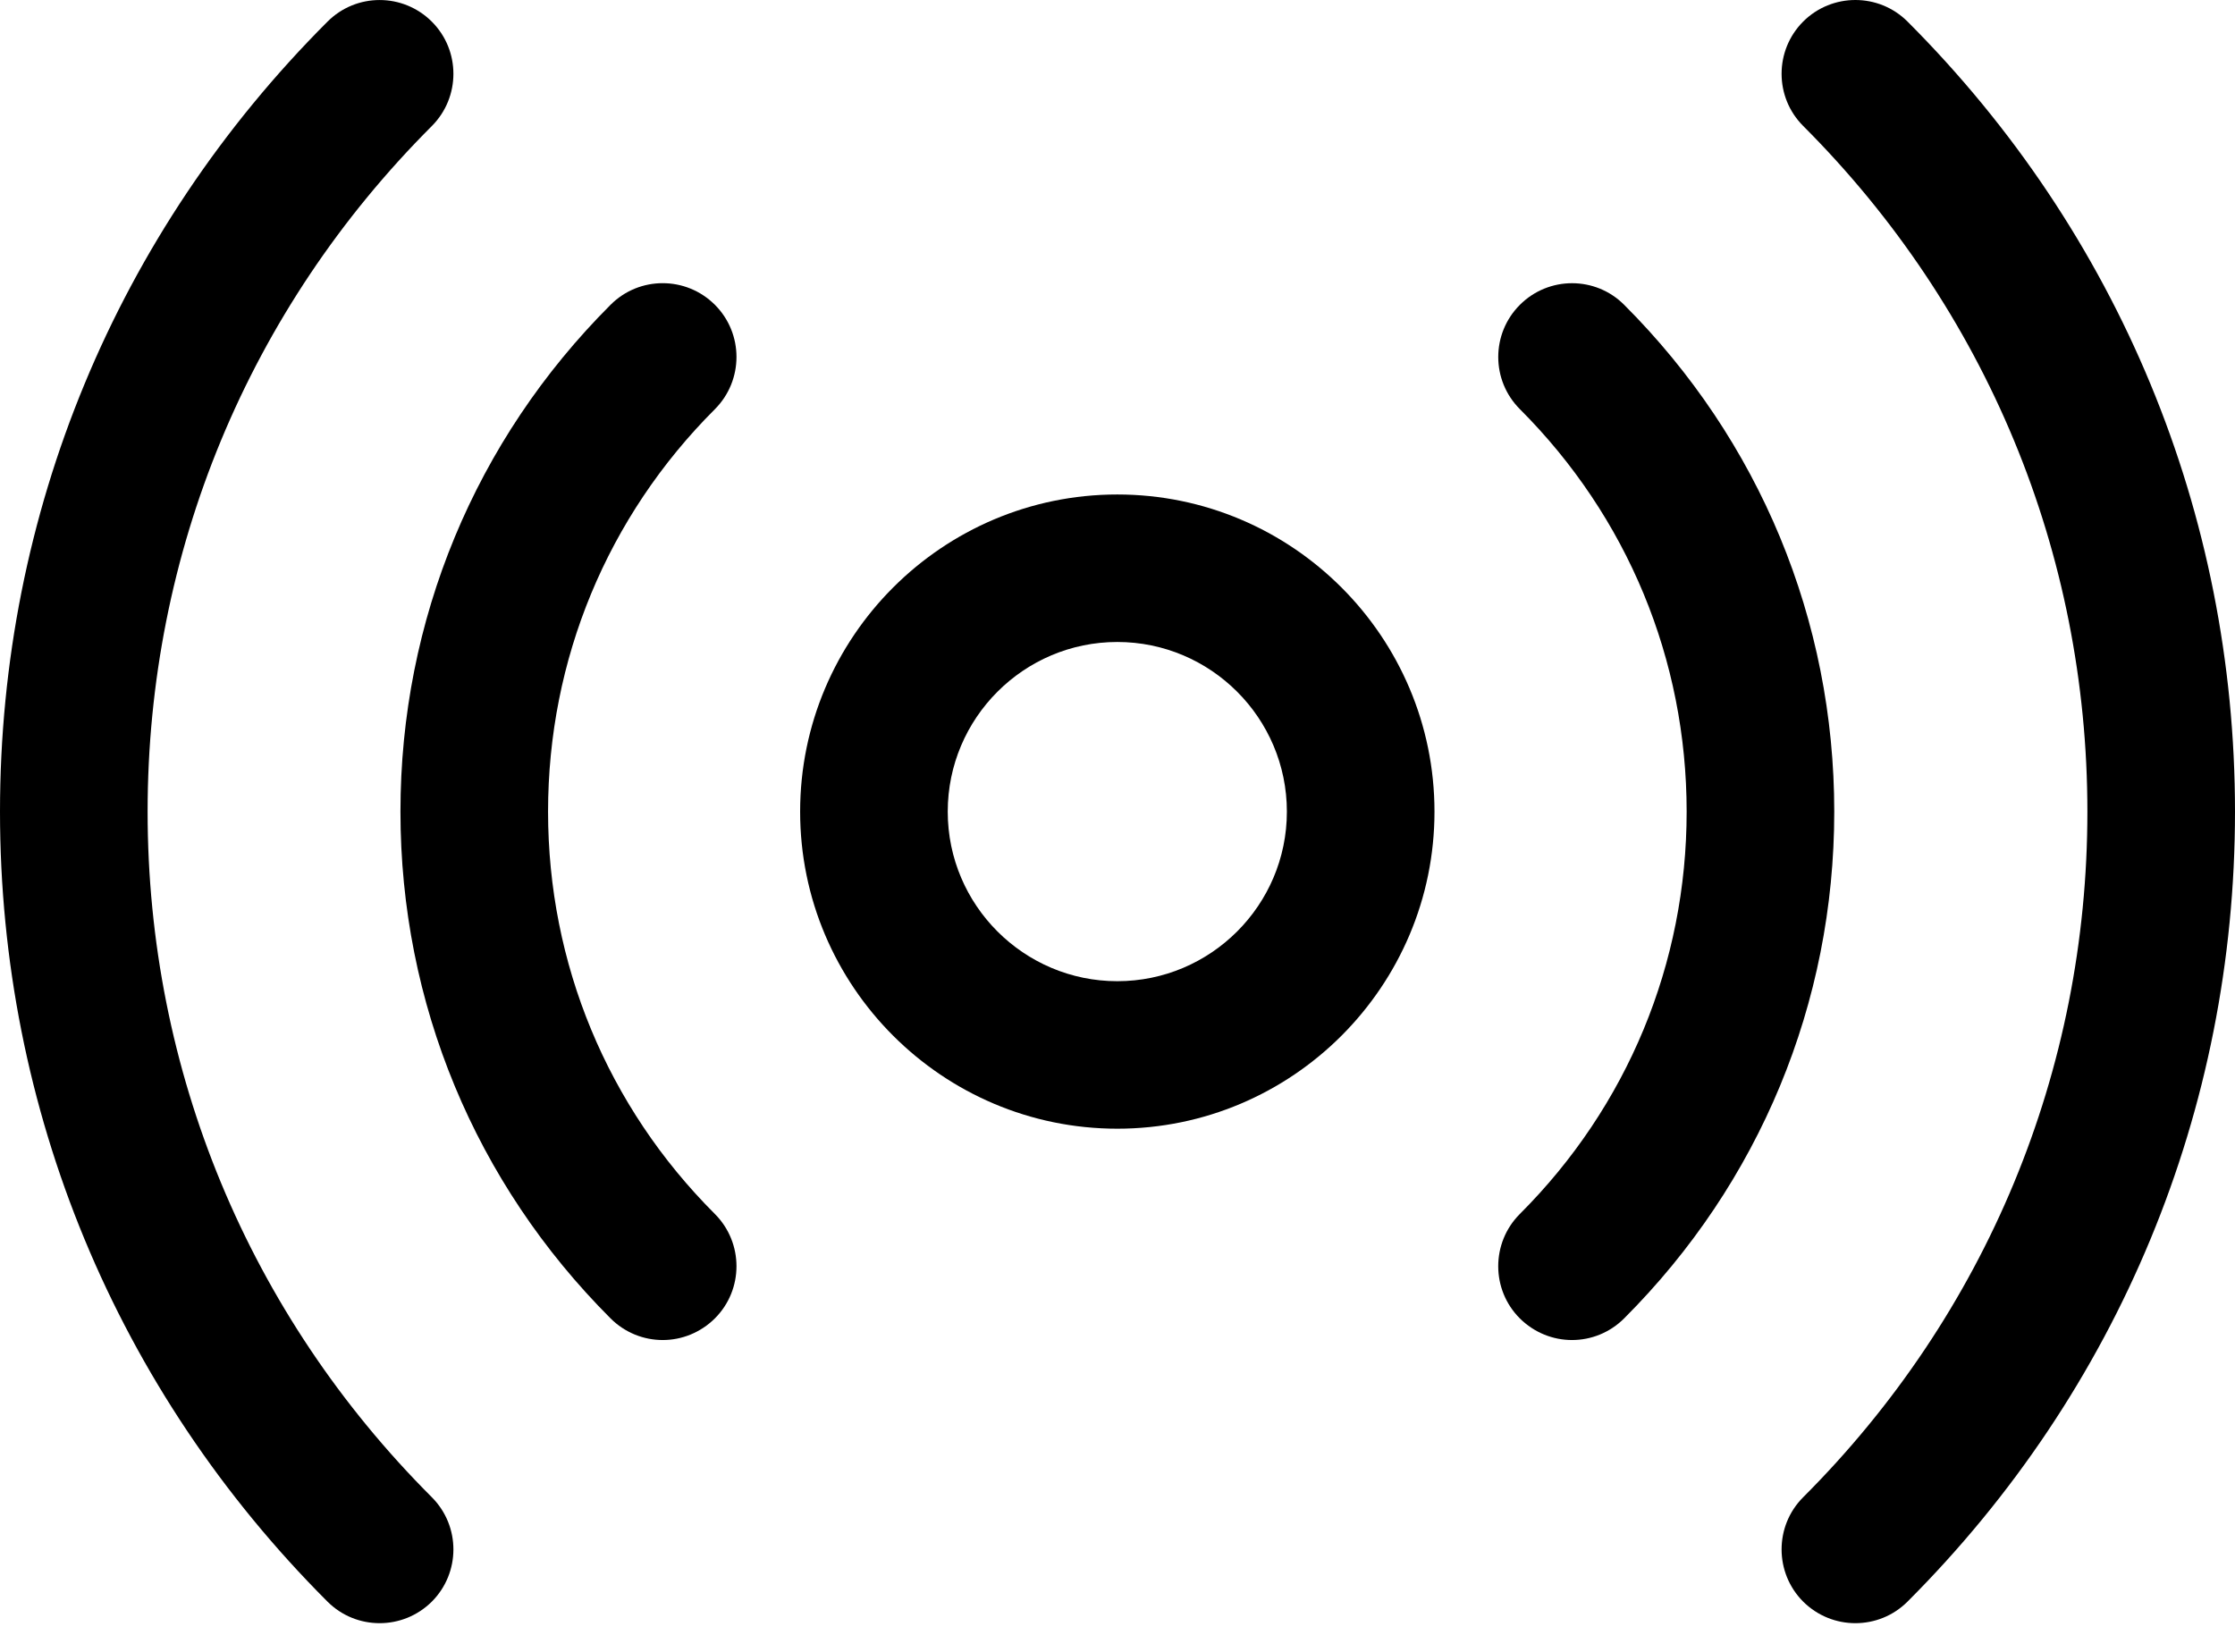
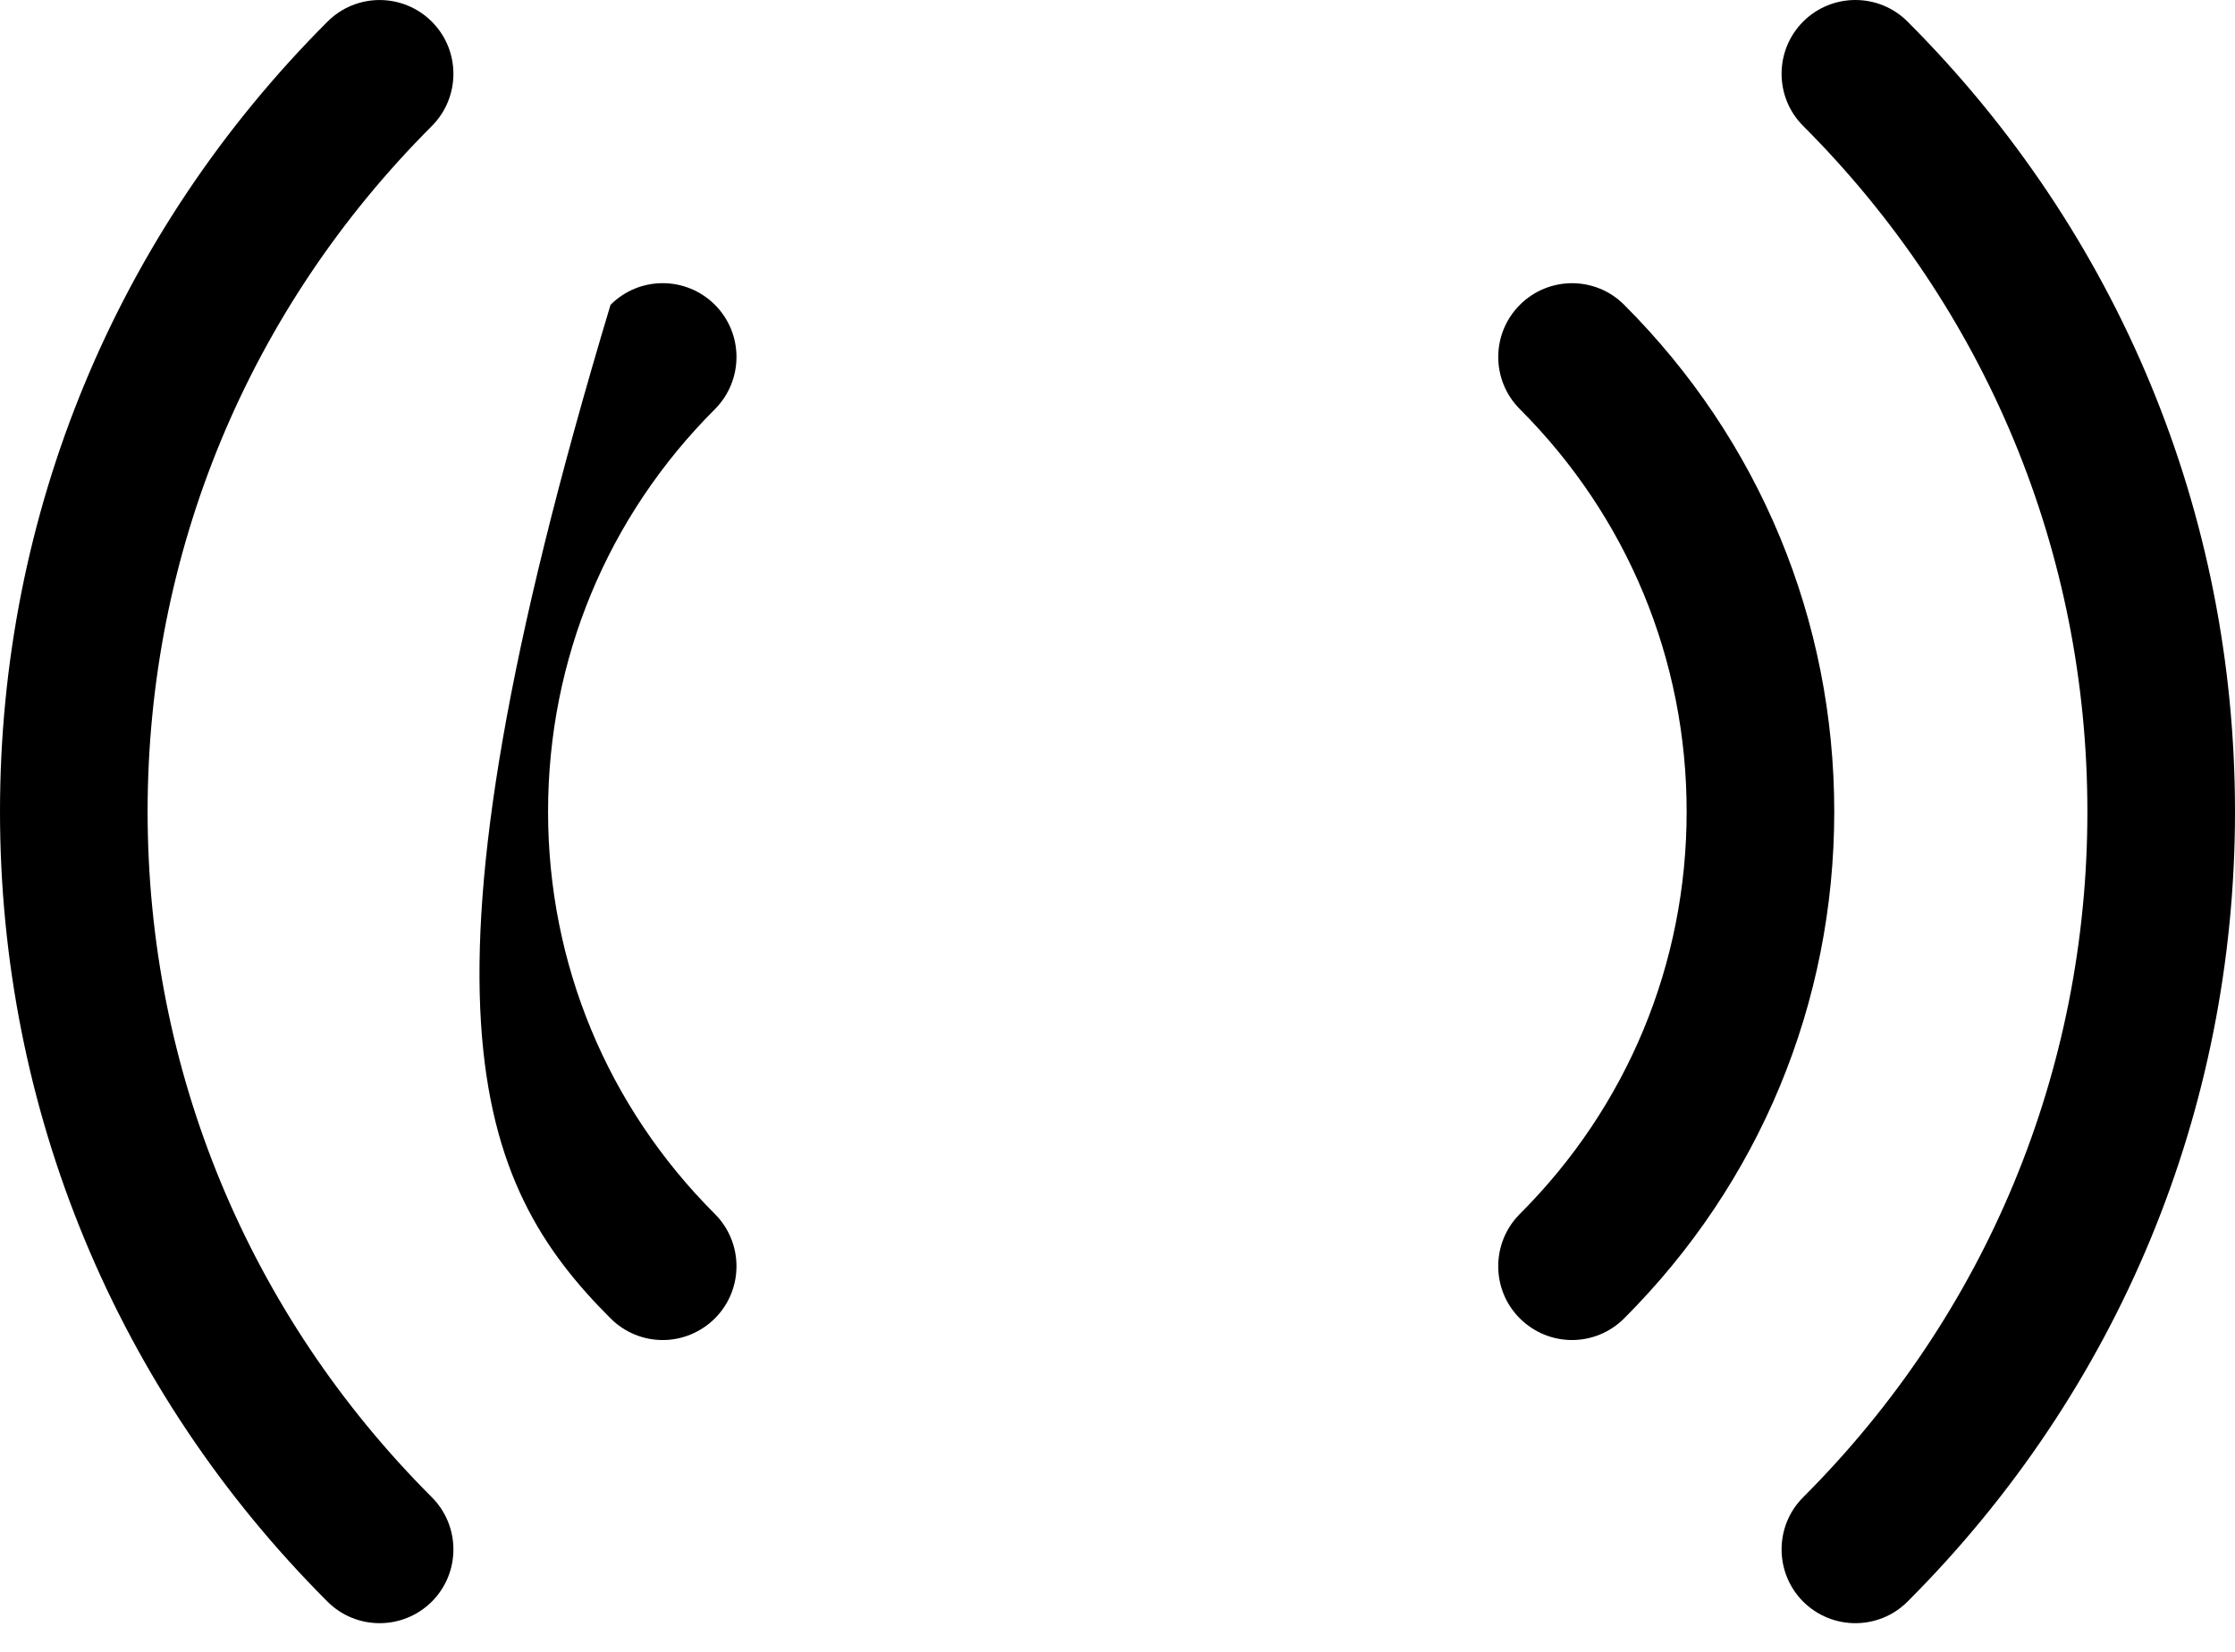
<svg xmlns="http://www.w3.org/2000/svg" width="23" height="17" viewBox="0 0 23 17" fill="none">
-   <path d="M11.498 5.089C9.699 5.089 8.234 6.553 8.234 8.353C8.234 10.152 9.699 11.616 11.498 11.616C13.298 11.616 14.762 10.152 14.762 8.353C14.762 6.553 13.298 5.089 11.498 5.089ZM11.498 10.098C10.536 10.098 9.753 9.315 9.753 8.353C9.753 7.39 10.536 6.607 11.498 6.607C12.46 6.607 13.243 7.39 13.243 8.353C13.243 9.315 12.46 10.098 11.498 10.098Z" fill="black" />
-   <path d="M7.357 3.137C7.06 2.84 6.579 2.84 6.283 3.137C4.889 4.531 4.121 6.383 4.121 8.353C4.121 10.322 4.889 12.174 6.283 13.568C6.431 13.716 6.625 13.791 6.82 13.791C7.014 13.791 7.208 13.716 7.357 13.568C7.653 13.272 7.653 12.791 7.357 12.494C6.249 11.387 5.64 9.916 5.64 8.353C5.64 6.789 6.249 5.318 7.357 4.211C7.653 3.914 7.653 3.433 7.357 3.137Z" fill="black" />
+   <path d="M7.357 3.137C7.06 2.84 6.579 2.84 6.283 3.137C4.121 10.322 4.889 12.174 6.283 13.568C6.431 13.716 6.625 13.791 6.82 13.791C7.014 13.791 7.208 13.716 7.357 13.568C7.653 13.272 7.653 12.791 7.357 12.494C6.249 11.387 5.64 9.916 5.64 8.353C5.64 6.789 6.249 5.318 7.357 4.211C7.653 3.914 7.653 3.433 7.357 3.137Z" fill="black" />
  <path d="M1.519 8.353C1.519 5.689 2.558 3.183 4.444 1.297C4.74 1 4.74 0.519 4.444 0.223C4.147 -0.074 3.666 -0.074 3.37 0.223C1.197 2.396 0 5.283 0 8.353C0 11.422 1.197 14.31 3.37 16.483C3.518 16.631 3.712 16.705 3.907 16.705C4.101 16.705 4.295 16.631 4.444 16.483C4.74 16.186 4.74 15.706 4.444 15.409C2.558 13.523 1.519 11.017 1.519 8.353Z" fill="black" />
  <path d="M16.714 3.137C16.418 2.84 15.937 2.841 15.641 3.137C15.344 3.434 15.344 3.914 15.641 4.211C16.748 5.318 17.357 6.789 17.357 8.353C17.357 9.916 16.748 11.387 15.64 12.494C15.344 12.791 15.344 13.272 15.64 13.568C15.789 13.716 15.983 13.791 16.177 13.791C16.372 13.791 16.566 13.716 16.714 13.568C18.108 12.174 18.876 10.322 18.876 8.353C18.876 6.383 18.108 4.531 16.714 3.137Z" fill="black" />
  <path d="M19.63 0.222C19.334 -0.074 18.853 -0.074 18.556 0.222C18.26 0.519 18.26 1 18.556 1.296C20.442 3.183 21.481 5.689 21.481 8.353C21.481 11.017 20.442 13.523 18.556 15.409C18.26 15.705 18.26 16.186 18.556 16.483C18.705 16.631 18.899 16.705 19.093 16.705C19.288 16.705 19.482 16.631 19.63 16.483C21.803 14.31 23 11.422 23 8.353C23 5.283 21.803 2.396 19.63 0.222Z" fill="black" />
</svg>